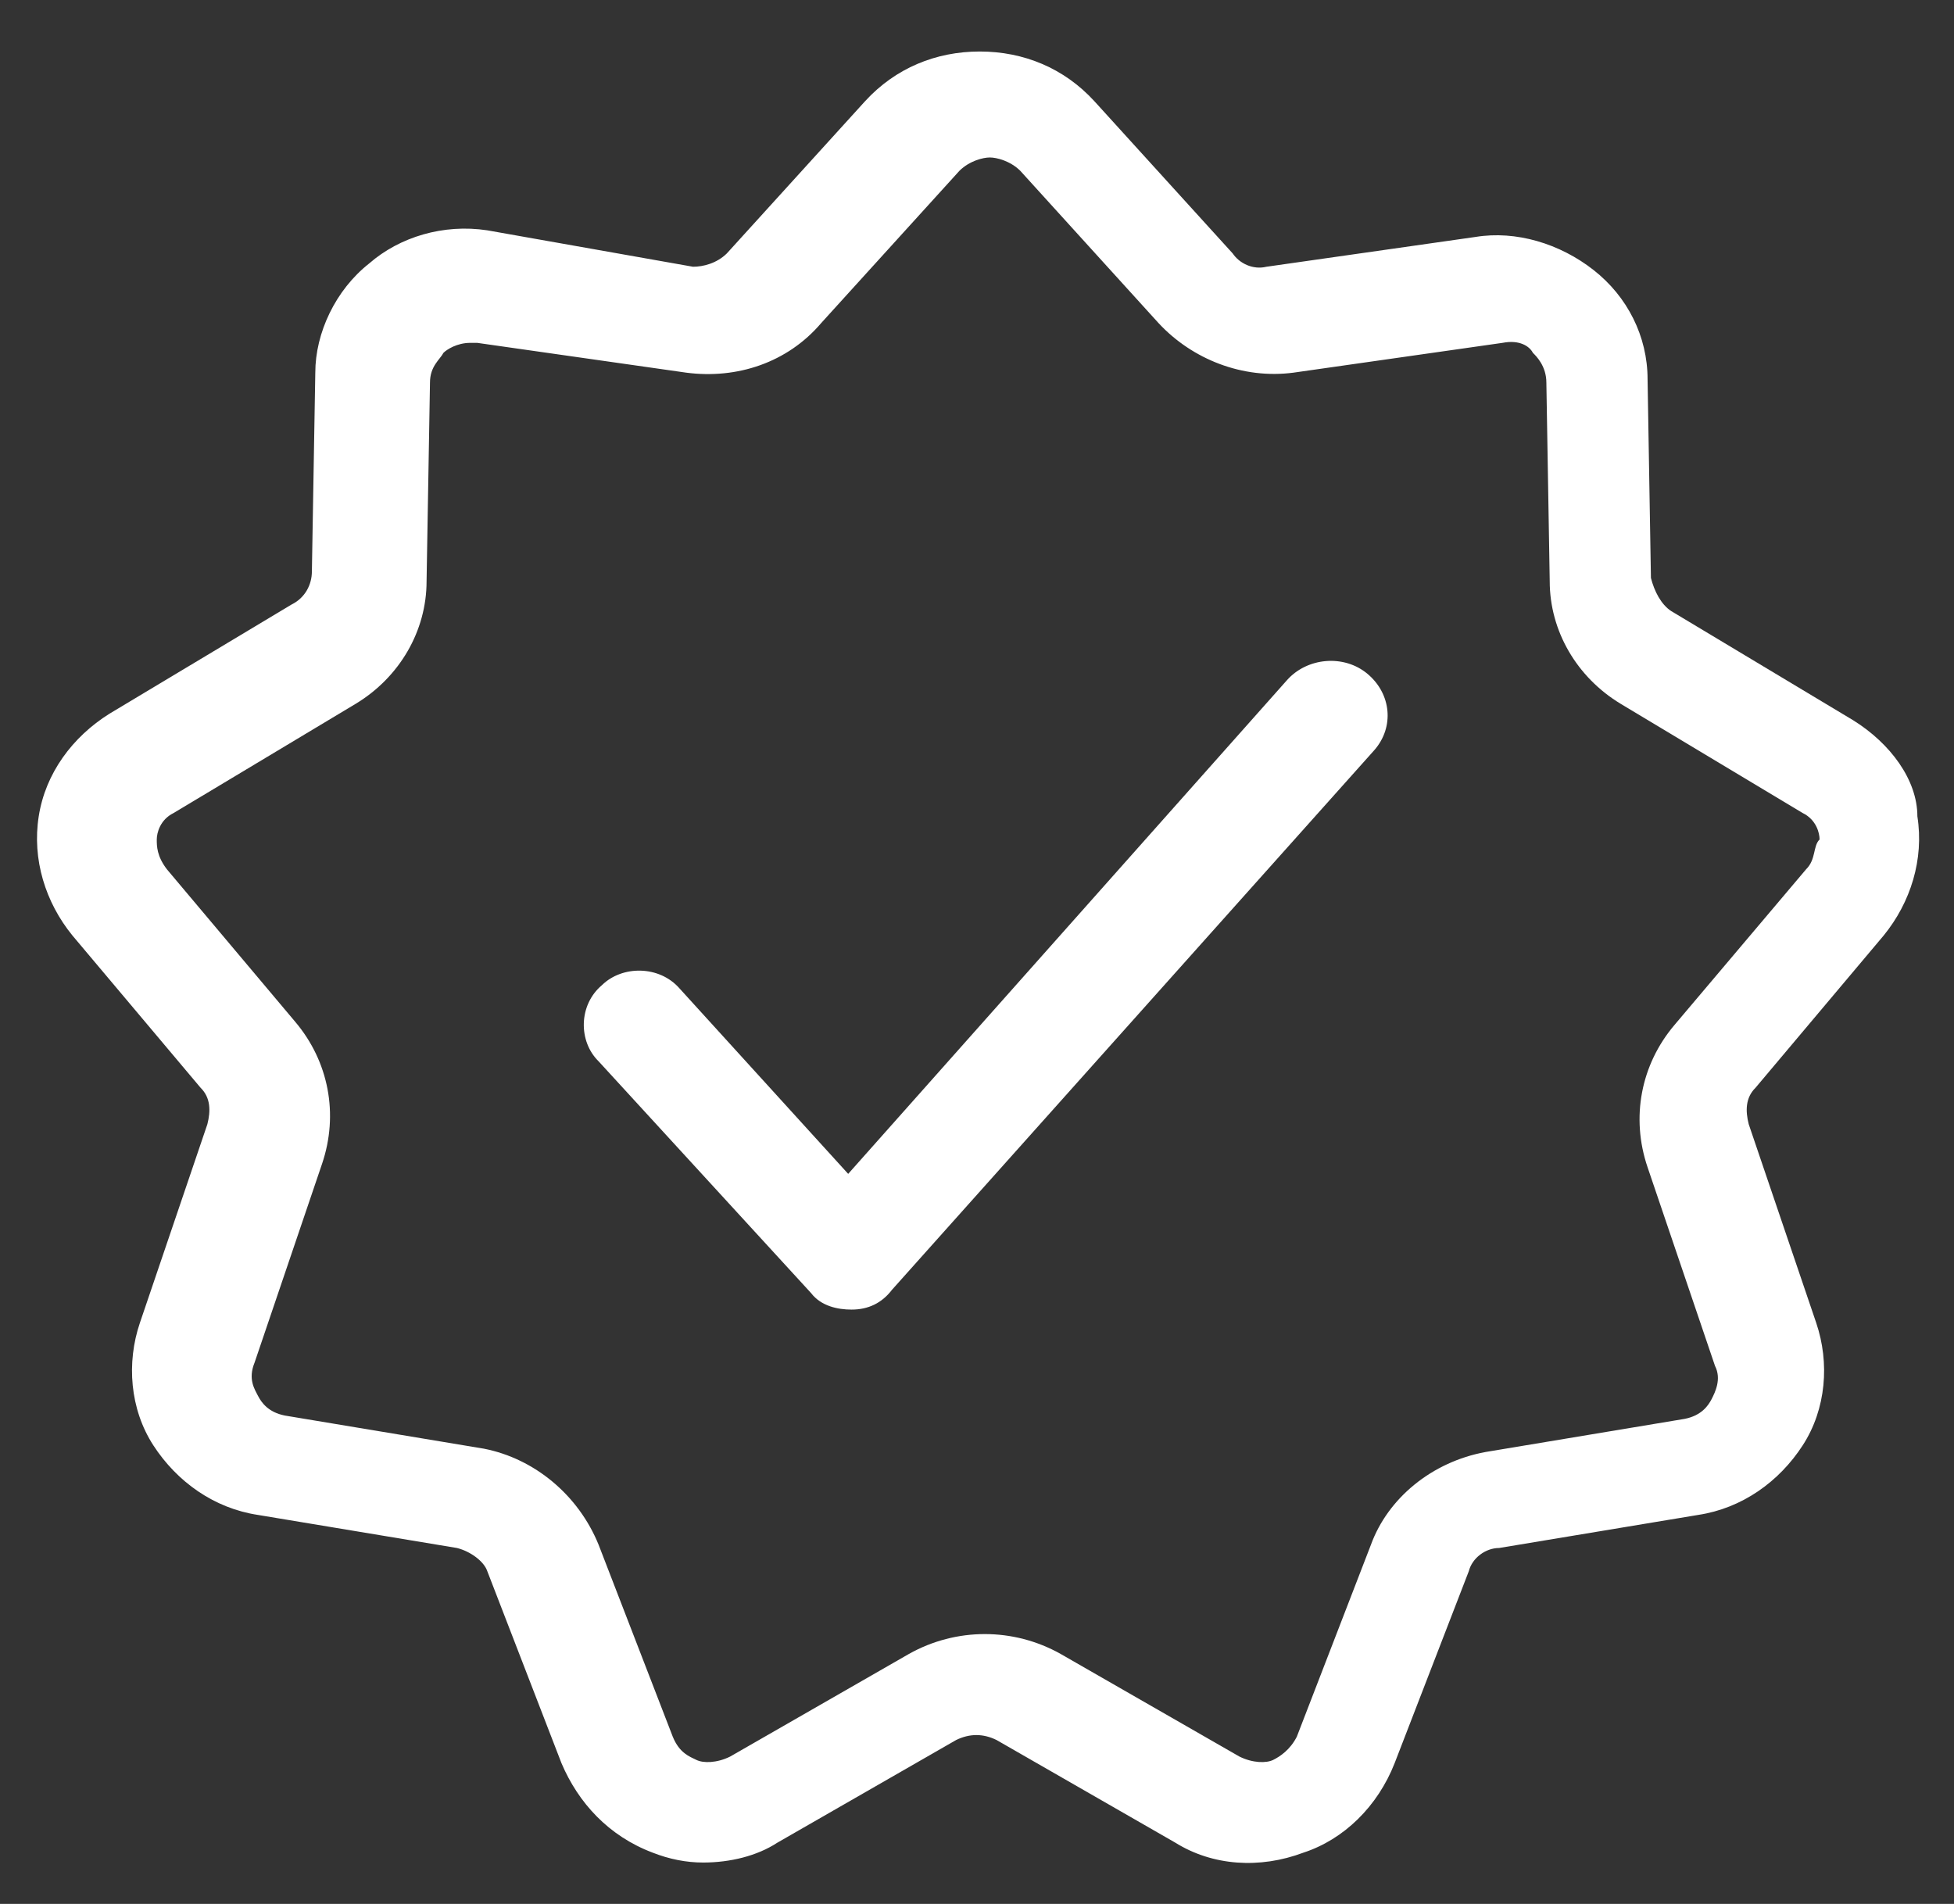
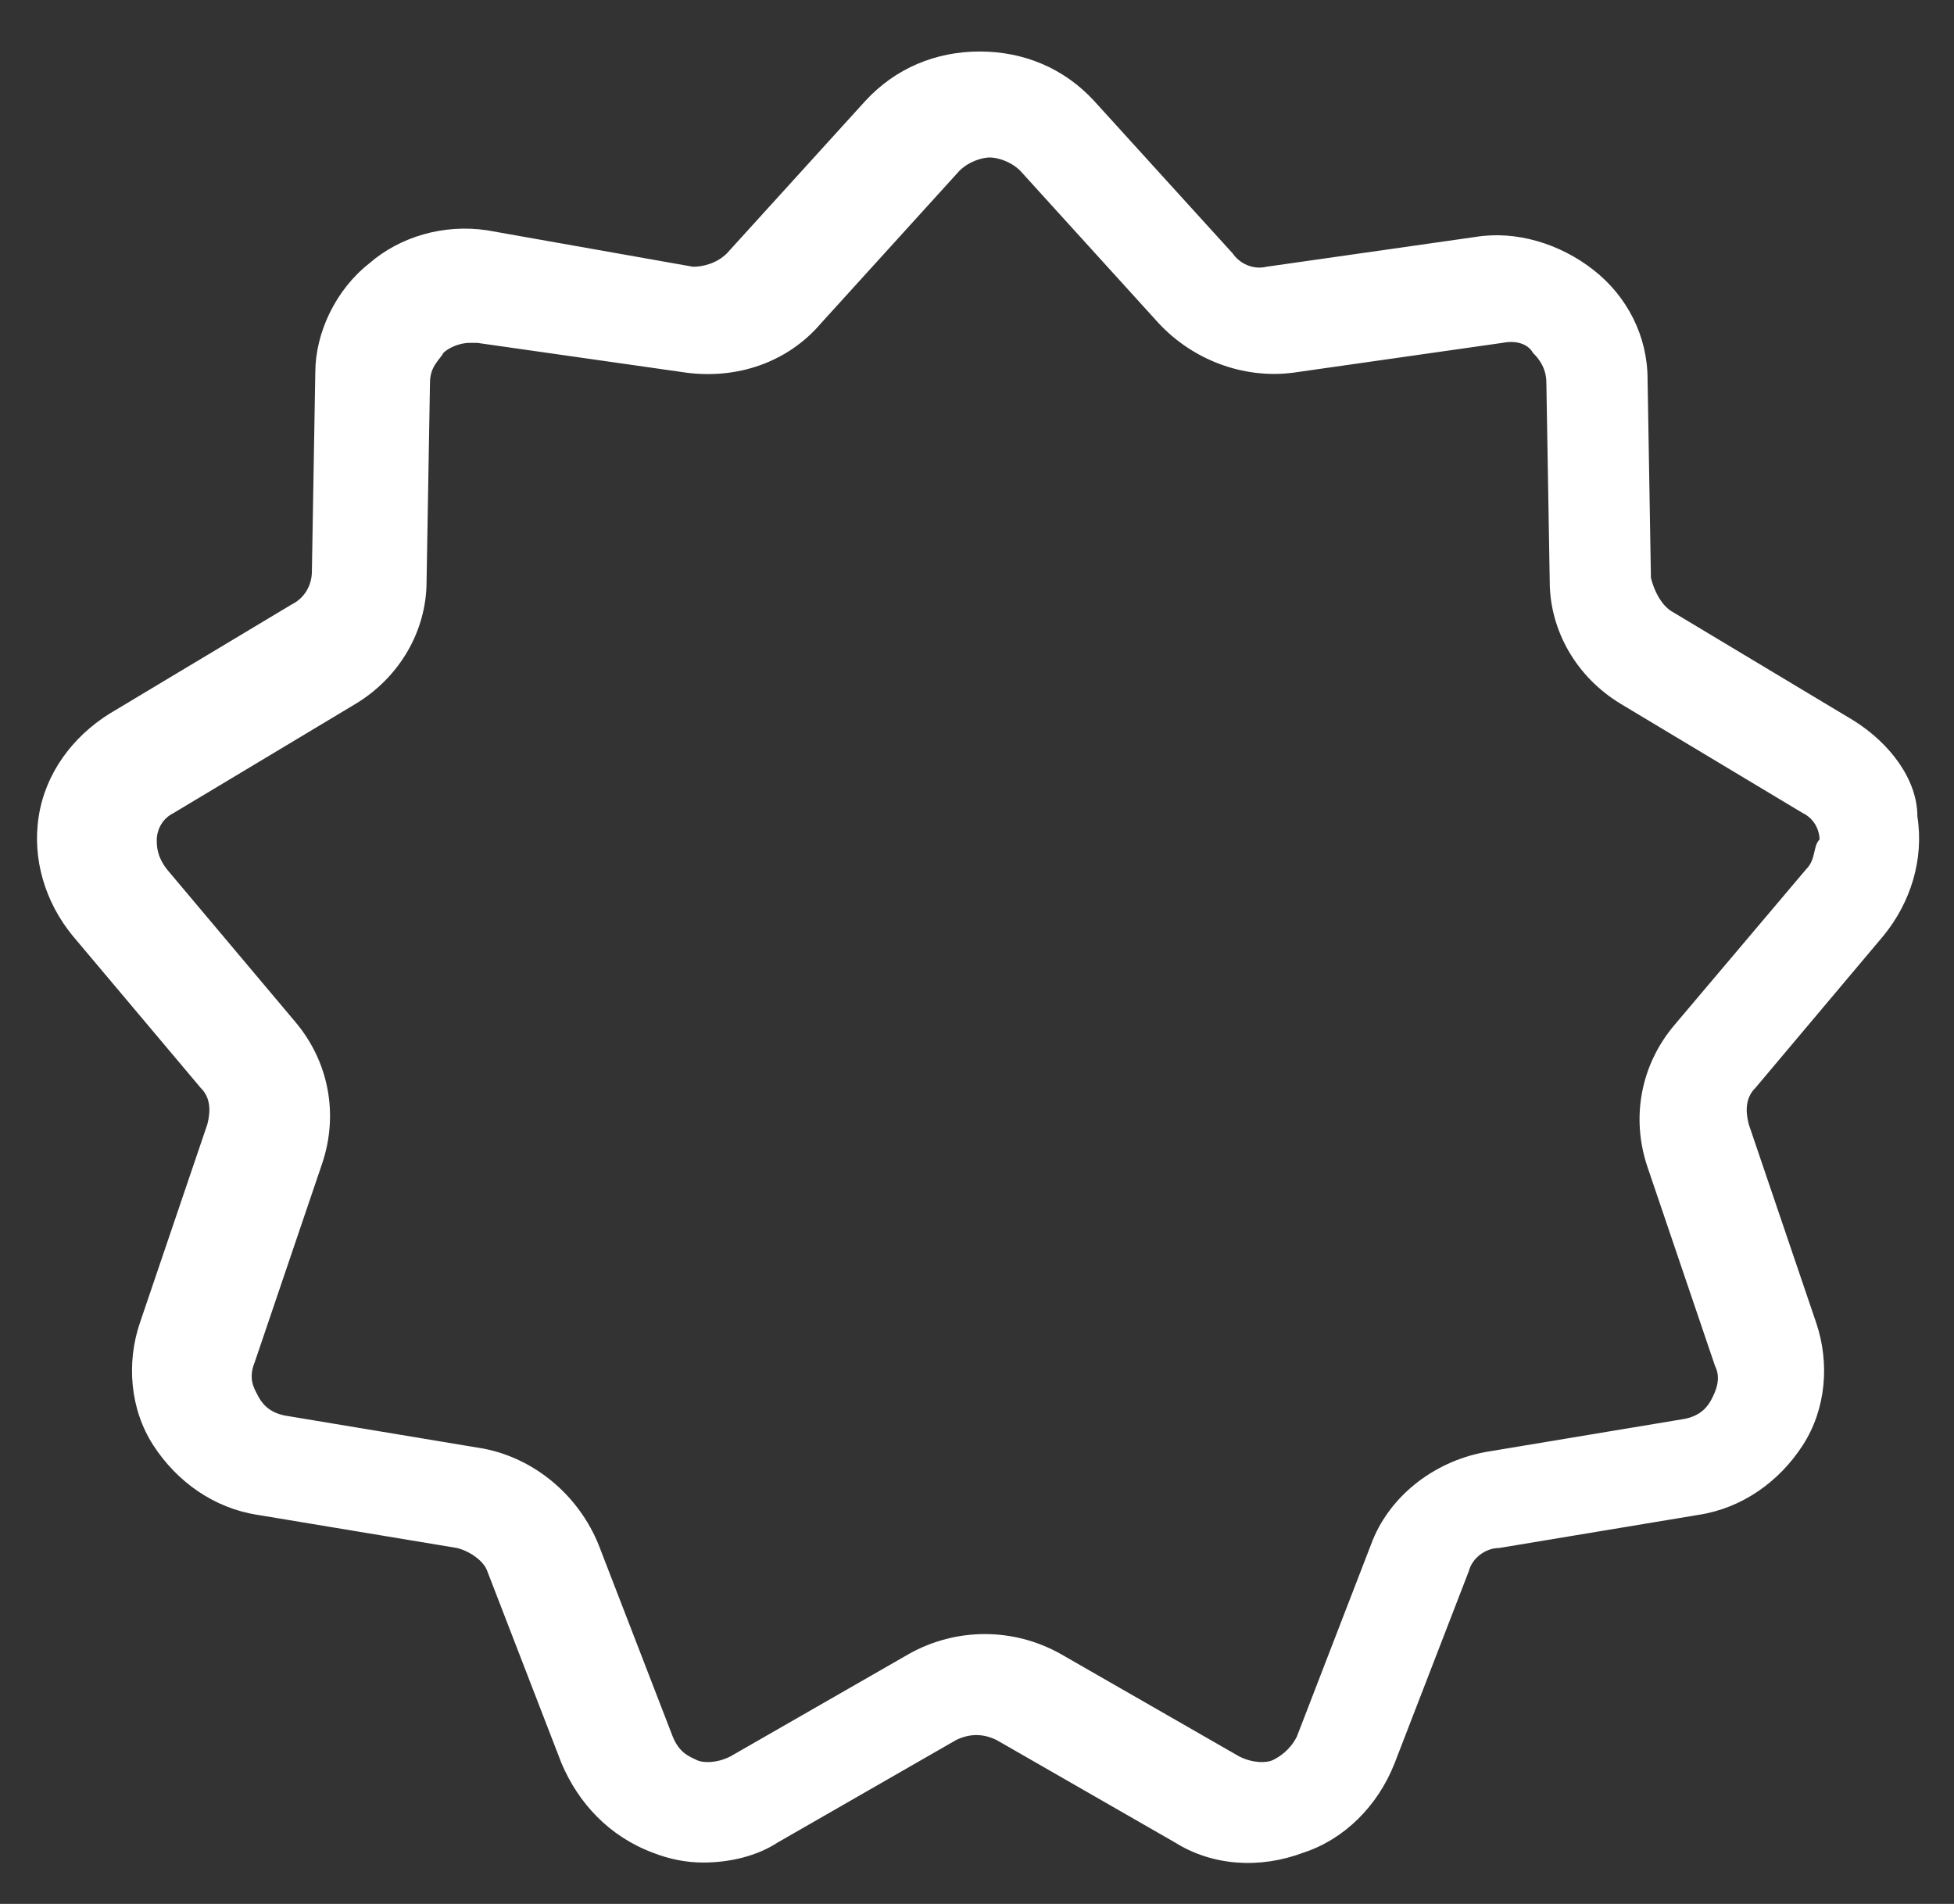
<svg xmlns="http://www.w3.org/2000/svg" width="39" height="38" viewBox="0 0 39 38" fill="none">
  <rect x="0" y="0" width="39" height="38" fill="#333333" stroke="none" />
  <path d="M36.99 14.377L33.355 12.196C33.153 12.064 33.018 11.799 32.951 11.535L32.884 7.57C32.884 6.711 32.48 5.918 31.807 5.39C31.133 4.861 30.258 4.597 29.45 4.729L25.277 5.324C25.007 5.39 24.738 5.257 24.604 5.059L21.843 2.02C21.238 1.359 20.43 1.028 19.555 1.028C18.679 1.028 17.872 1.359 17.266 2.02L14.506 5.059C14.304 5.257 14.034 5.324 13.832 5.324L9.726 4.597C8.851 4.464 7.976 4.729 7.37 5.257C6.697 5.786 6.293 6.645 6.293 7.438L6.225 11.403C6.225 11.667 6.091 11.931 5.822 12.064L2.186 14.244C1.446 14.707 0.907 15.434 0.773 16.293C0.638 17.152 0.907 18.011 1.446 18.672L4.004 21.711C4.206 21.91 4.206 22.174 4.139 22.438L2.792 26.403C2.523 27.196 2.59 28.121 3.061 28.848C3.533 29.575 4.273 30.104 5.148 30.236L9.12 30.896C9.389 30.963 9.659 31.161 9.726 31.359L11.207 35.192C11.544 35.985 12.149 36.645 13.025 36.976C13.361 37.108 13.698 37.174 14.034 37.174C14.573 37.174 15.111 37.042 15.515 36.778L19.083 34.729C19.353 34.597 19.622 34.597 19.891 34.729L23.459 36.778C24.2 37.24 25.142 37.306 26.017 36.976C26.825 36.712 27.498 36.051 27.835 35.192L29.316 31.359C29.383 31.095 29.652 30.896 29.922 30.896L33.894 30.236C34.769 30.104 35.509 29.575 35.98 28.848C36.452 28.121 36.519 27.196 36.25 26.403L34.903 22.438C34.836 22.174 34.836 21.91 35.038 21.711L37.596 18.672C38.135 18.011 38.404 17.152 38.269 16.293C38.269 15.566 37.731 14.839 36.99 14.377ZM36.048 17.35L33.422 20.456C32.749 21.249 32.547 22.306 32.884 23.297L34.23 27.262C34.365 27.526 34.23 27.791 34.163 27.923C34.095 28.055 33.961 28.253 33.624 28.319L29.652 28.98C28.575 29.178 27.7 29.905 27.363 30.83L25.883 34.663C25.748 34.927 25.546 35.059 25.411 35.126C25.277 35.192 25.007 35.192 24.738 35.059L21.17 33.011C20.228 32.482 19.083 32.482 18.141 33.011L14.573 35.059C14.304 35.192 14.034 35.192 13.9 35.126C13.765 35.059 13.563 34.993 13.428 34.663L11.947 30.83C11.544 29.839 10.668 29.112 9.659 28.914L5.687 28.253C5.35 28.187 5.216 27.989 5.148 27.857C5.081 27.725 4.946 27.526 5.081 27.196L6.427 23.231C6.764 22.24 6.562 21.183 5.889 20.39L3.331 17.35C3.129 17.086 3.129 16.887 3.129 16.755C3.129 16.623 3.196 16.359 3.465 16.227L7.101 14.046C7.976 13.517 8.514 12.592 8.514 11.601L8.582 7.636C8.582 7.306 8.784 7.174 8.851 7.042C8.918 6.976 9.12 6.843 9.389 6.843C9.457 6.843 9.457 6.843 9.524 6.843L13.698 7.438C14.708 7.57 15.717 7.24 16.391 6.447L19.151 3.407C19.353 3.209 19.622 3.143 19.756 3.143C19.891 3.143 20.16 3.209 20.362 3.407L23.122 6.447C23.796 7.174 24.805 7.57 25.815 7.438L29.989 6.843C30.326 6.777 30.527 6.909 30.595 7.042C30.662 7.108 30.864 7.306 30.864 7.636L30.931 11.601C30.931 12.592 31.47 13.517 32.345 14.046L35.98 16.227C36.25 16.359 36.317 16.623 36.317 16.755C36.182 16.887 36.25 17.152 36.048 17.35Z" fill="white" />
-   <path d="M25.68 13.583L16.929 23.429L13.563 19.728C13.159 19.266 12.419 19.266 12.015 19.662C11.543 20.059 11.543 20.786 11.947 21.182L16.188 25.808C16.39 26.072 16.727 26.138 16.996 26.138C17.333 26.138 17.602 26.006 17.804 25.742L27.431 14.971C27.835 14.508 27.767 13.847 27.296 13.451C26.825 13.054 26.084 13.12 25.68 13.583Z" fill="white" />
</svg>